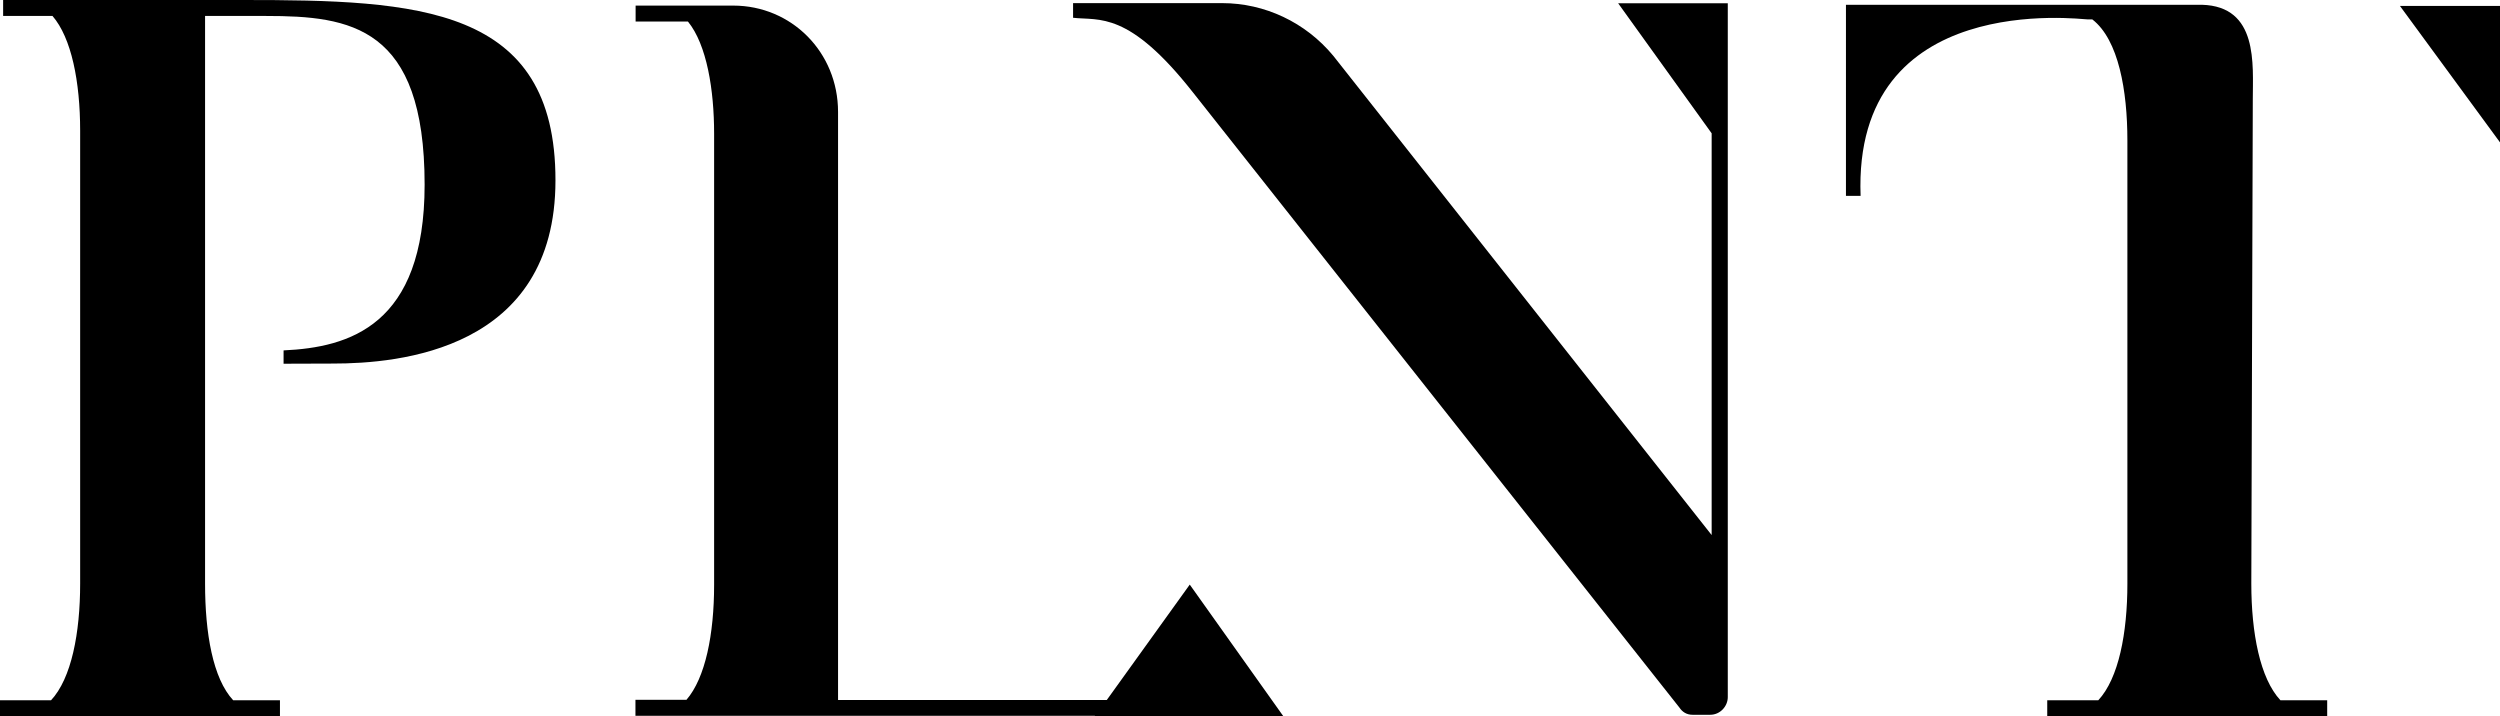
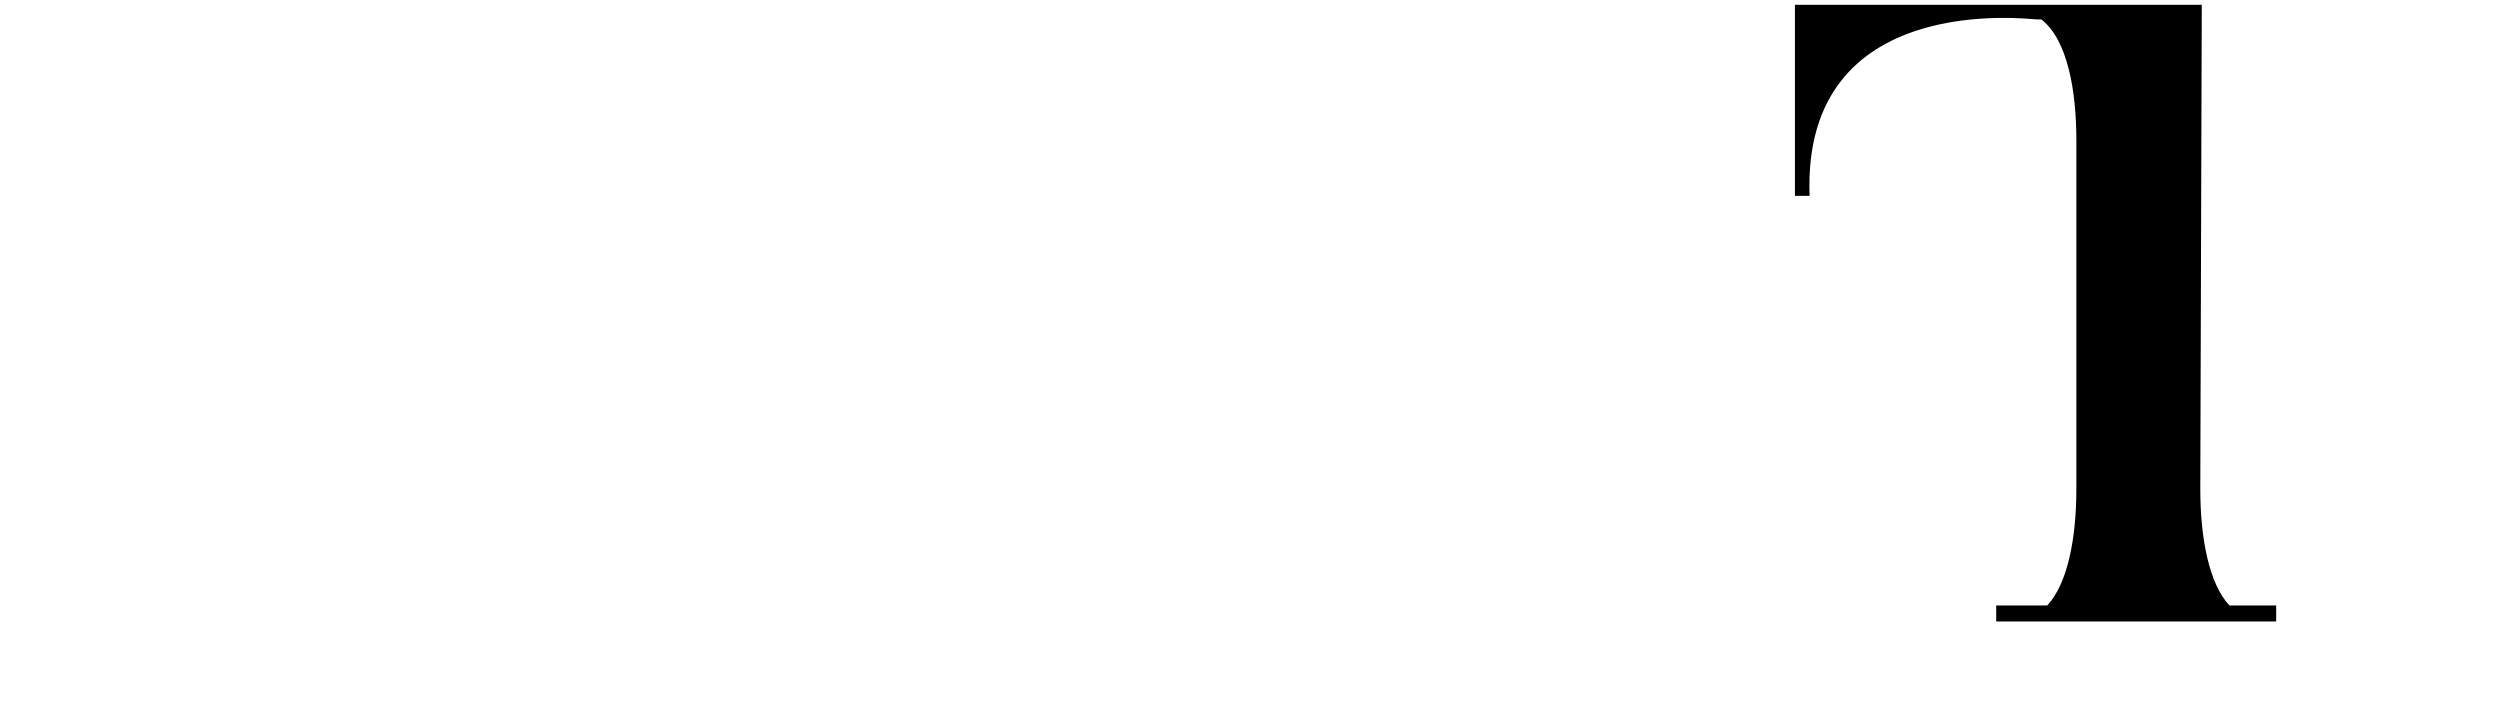
<svg xmlns="http://www.w3.org/2000/svg" x="0px" y="0px" width="151.9px" height="43.53px" viewBox="0 0 151.9 43.53" style="enable-background:new 0 0 151.9 43.53;" xml:space="preserve">
  <defs>

    </defs>
  <g>
    <g>
-       <path d="M67.25,42.53H50.92v-0.09V6.8c0-3.63-2.83-6.46-6.37-6.46h-5.93v0.97h3.18c1.15,1.41,1.59,4.16,1.59,6.81v27.41 c0,3.01-0.53,5.66-1.68,6.99h-3.1v0.97h27.92l-0.01,0.02h11.45l-5.68-7.99L67.25,42.53z" />
-       <path d="M98.32,0.2L104,8.1v24.41L81.01,3.39c-1.69-2.04-4.17-3.2-6.75-3.2h-9.06v0.89c1.6,0.18,3.37-0.44,7.28,4.53l29.56,37.38 c0.18,0.27,0.44,0.44,0.8,0.44h1.07c0.62,0,1.07-0.53,1.07-1.07v-9.85V0.2H98.32z" />
-     </g>
-     <path d="M151.9,0.36c0,2.52,0,4.97,0,8.29c-2.21-3.02-3.98-5.43-6.08-8.29C147.99,0.36,149.76,0.36,151.9,0.36z" />
-     <path d="M112.18,0.29h21.6l0,0c3.45,0.09,3.1,3.63,3.1,5.76c0,0.8-0.09,29.41-0.09,29.41c0,3.01,0.53,5.76,1.77,7.09h2.84v0.97 h-17.01v-0.97h3.1c1.24-1.33,1.77-4.08,1.77-7.09V8.53c0-3.01-0.53-6.11-2.13-7.35h-0.27c-0.44,0-14.28-1.82-13.81,10.72h-0.89 V0.29z" />
-     <path d="M14.77,0H0.19v0.97h3C4.34,2.3,4.87,4.95,4.87,7.95l0,27.51c0,3.01-0.53,5.76-1.77,7.09H0v0.97h17.01v-0.97h-2.84 c-1.24-1.33-1.71-4.08-1.71-7.09l0-34.4V0.97h3.71c5.12,0,9.63,0.62,9.63,10.25c0,8.57-4.59,9.89-8.57,10.07v0.81 c0,0,3.06-0.01,3-0.01c3.98,0,13.52-0.8,13.52-11.13C33.76,0.35,25.37,0,14.77,0z" />
+       </g>
+     <path d="M112.18,0.29h21.6l0,0c0,0.8-0.09,29.41-0.09,29.41c0,3.01,0.53,5.76,1.77,7.09h2.84v0.97 h-17.01v-0.97h3.1c1.24-1.33,1.77-4.08,1.77-7.09V8.53c0-3.01-0.53-6.11-2.13-7.35h-0.27c-0.44,0-14.28-1.82-13.81,10.72h-0.89 V0.29z" />
  </g>
</svg>